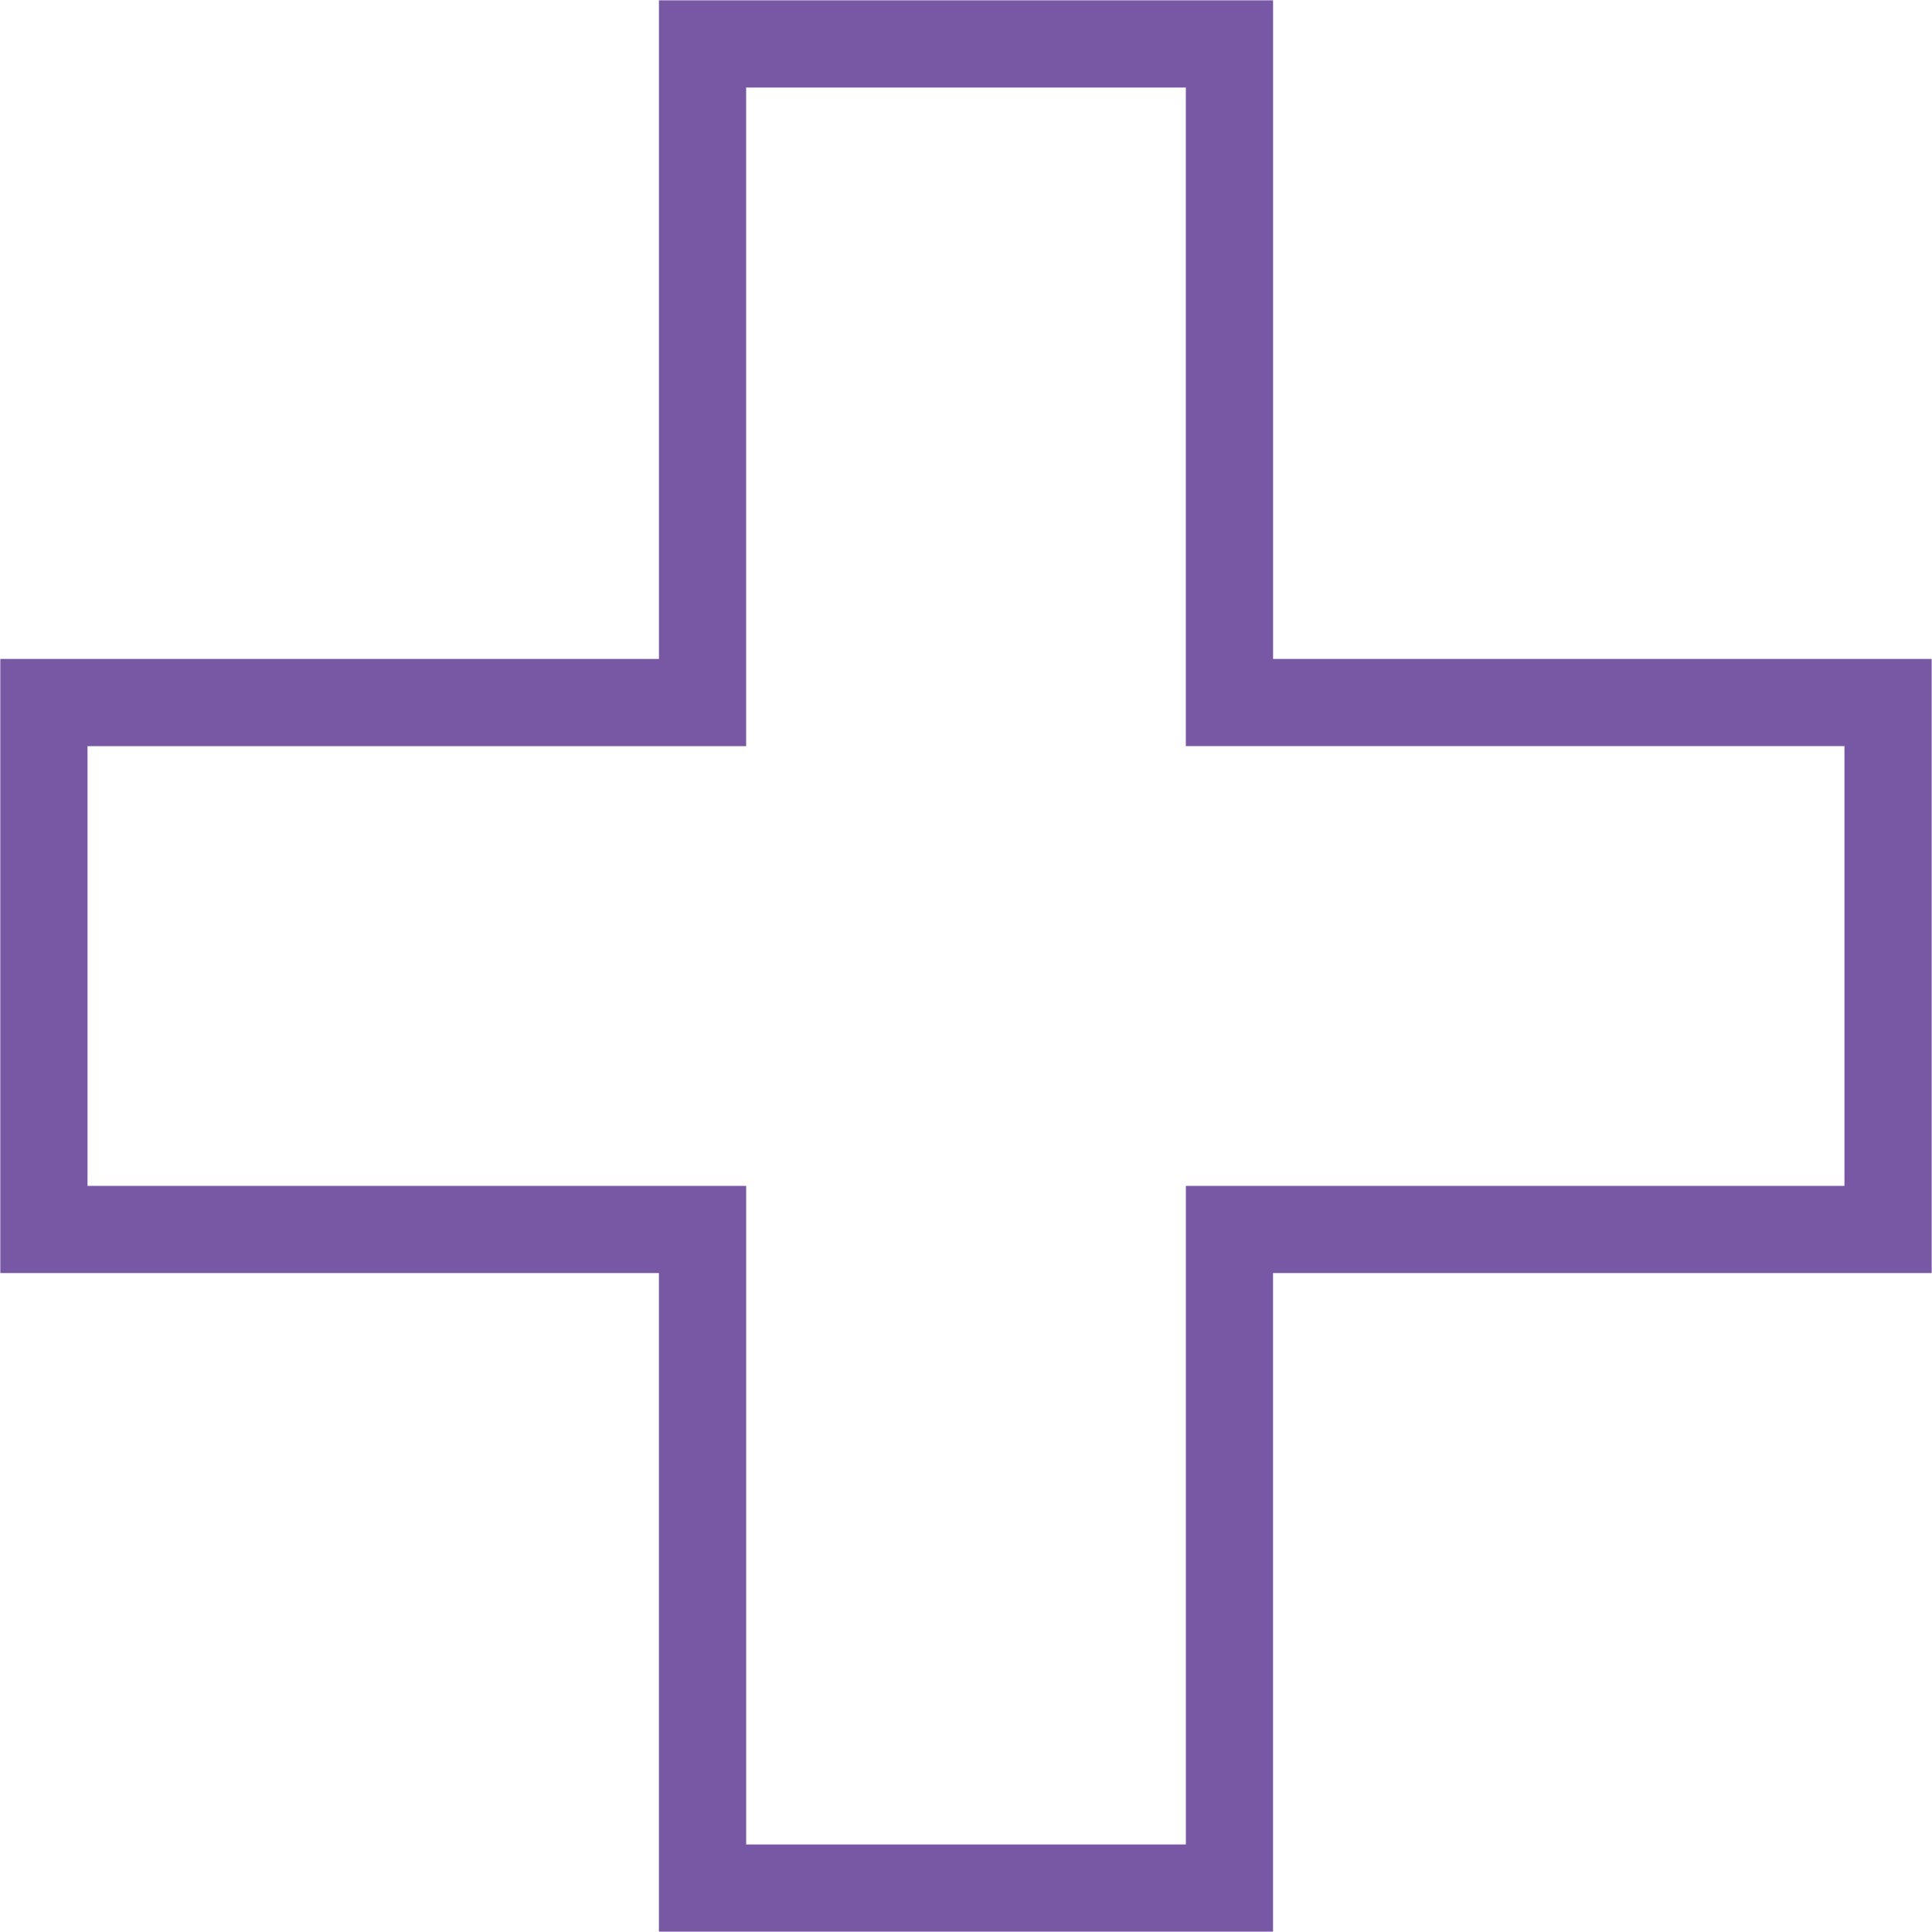
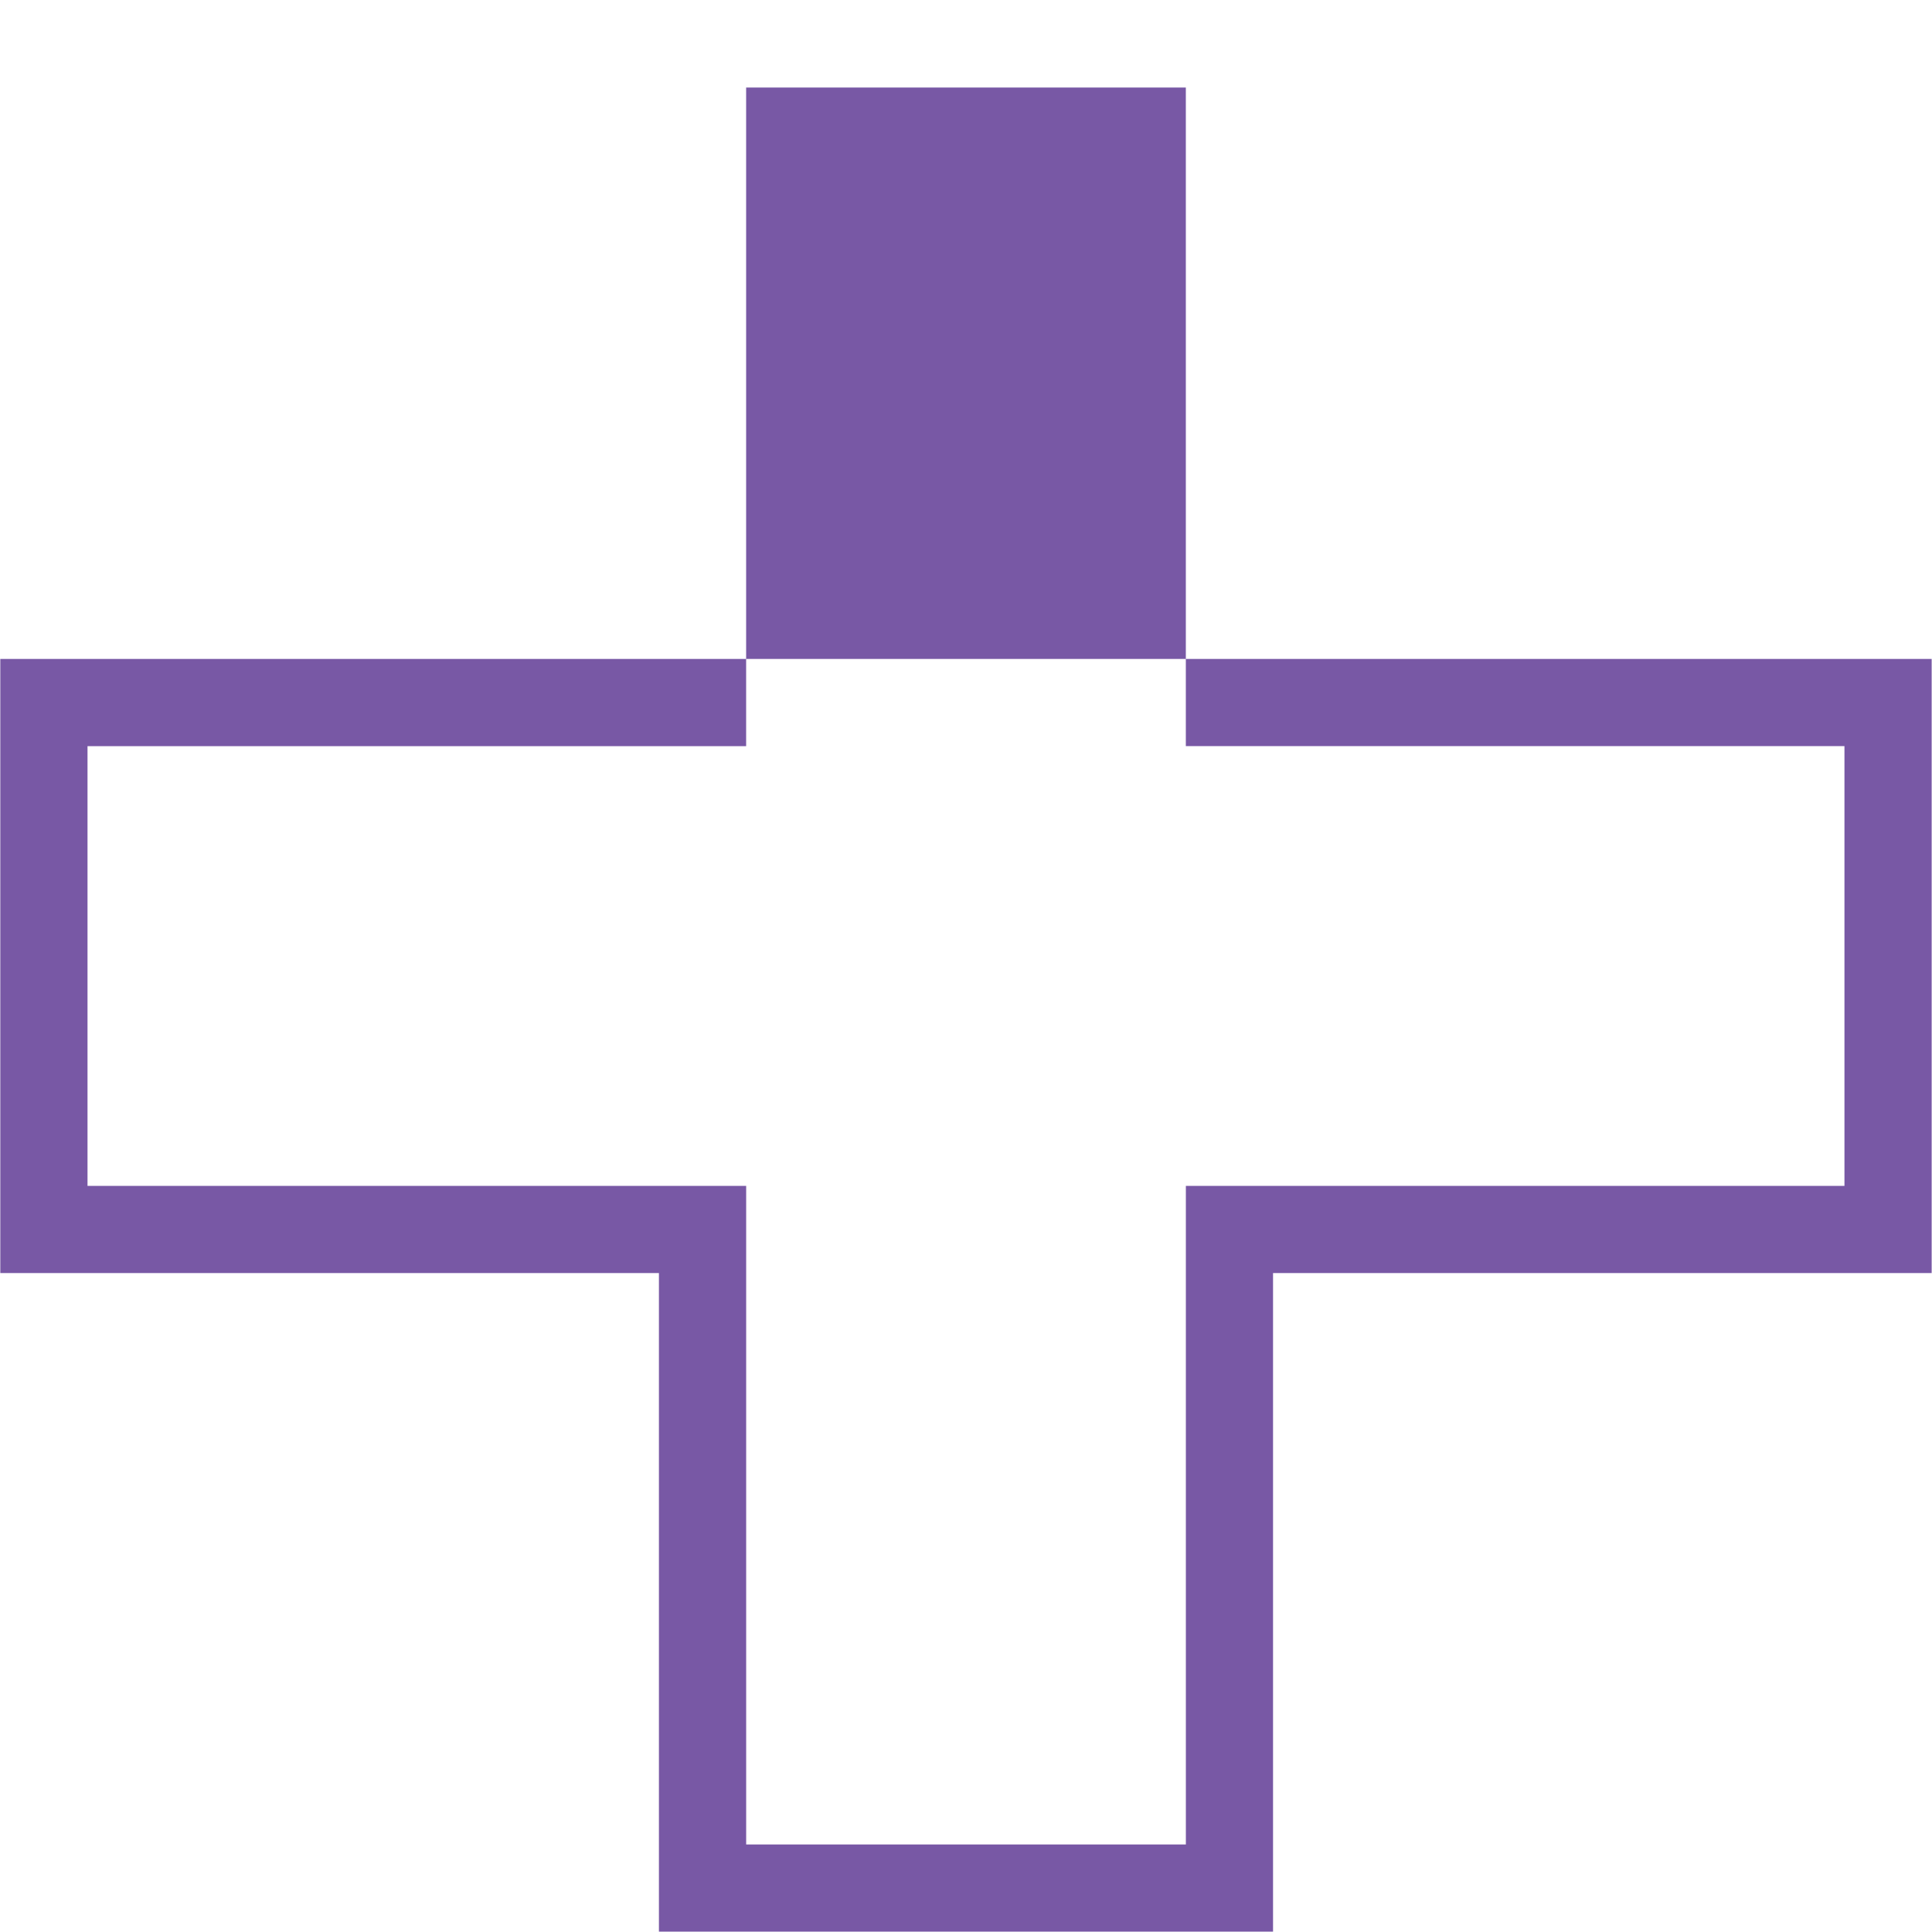
<svg xmlns="http://www.w3.org/2000/svg" id="Layer_1" data-name="Layer 1" viewBox="0 0 576 576">
  <defs>
    <style>
      .cls-1 {
        fill: #7858a5;
      }
    </style>
  </defs>
-   <path class="cls-1" d="m379.55,196.46V.09h-183.09v196.36H.09v183.09h196.36v196.36h183.09v-196.36h196.36v-183.09h-196.36Zm170.36,157.09h-196.36v196.36h-131.09v-196.36H26.09v-131.09h196.36V26.09h131.09v196.36h196.36v131.09Z" />
+   <path class="cls-1" d="m379.55,196.46V.09v196.36H.09v183.09h196.36v196.36h183.09v-196.36h196.36v-183.09h-196.36Zm170.36,157.09h-196.36v196.36h-131.09v-196.36H26.09v-131.09h196.36V26.09h131.09v196.36h196.36v131.09Z" />
</svg>